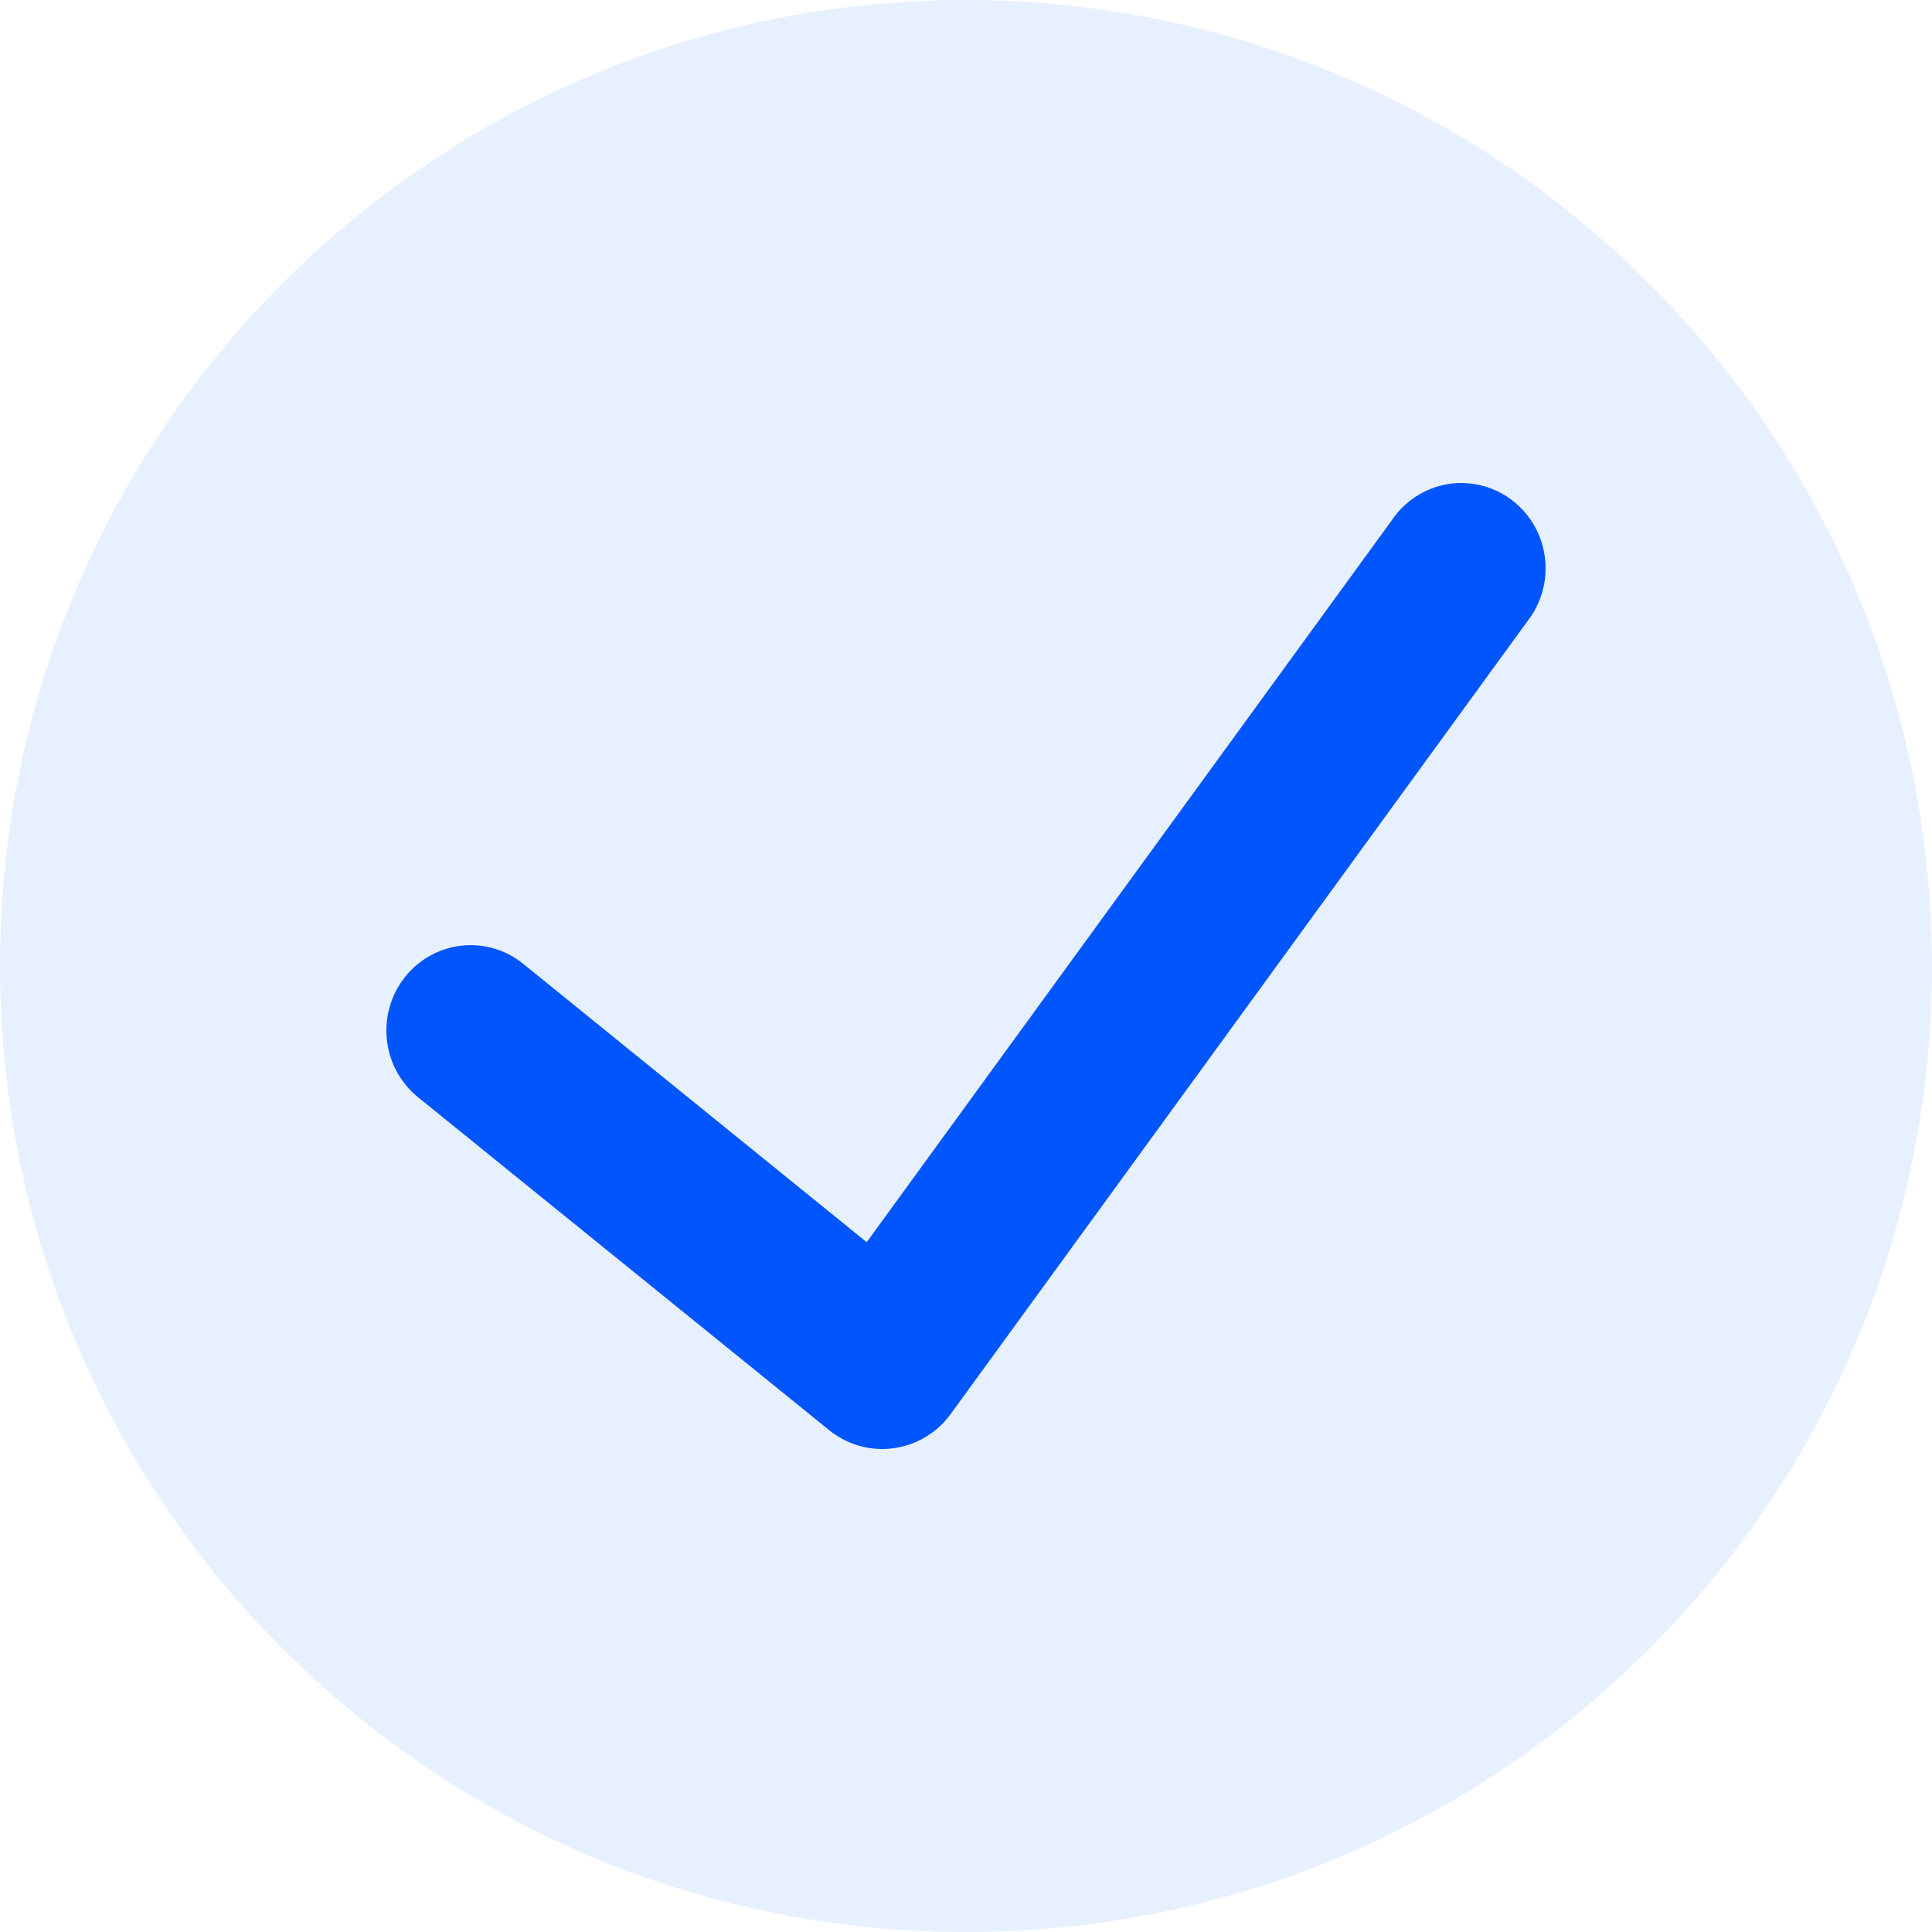
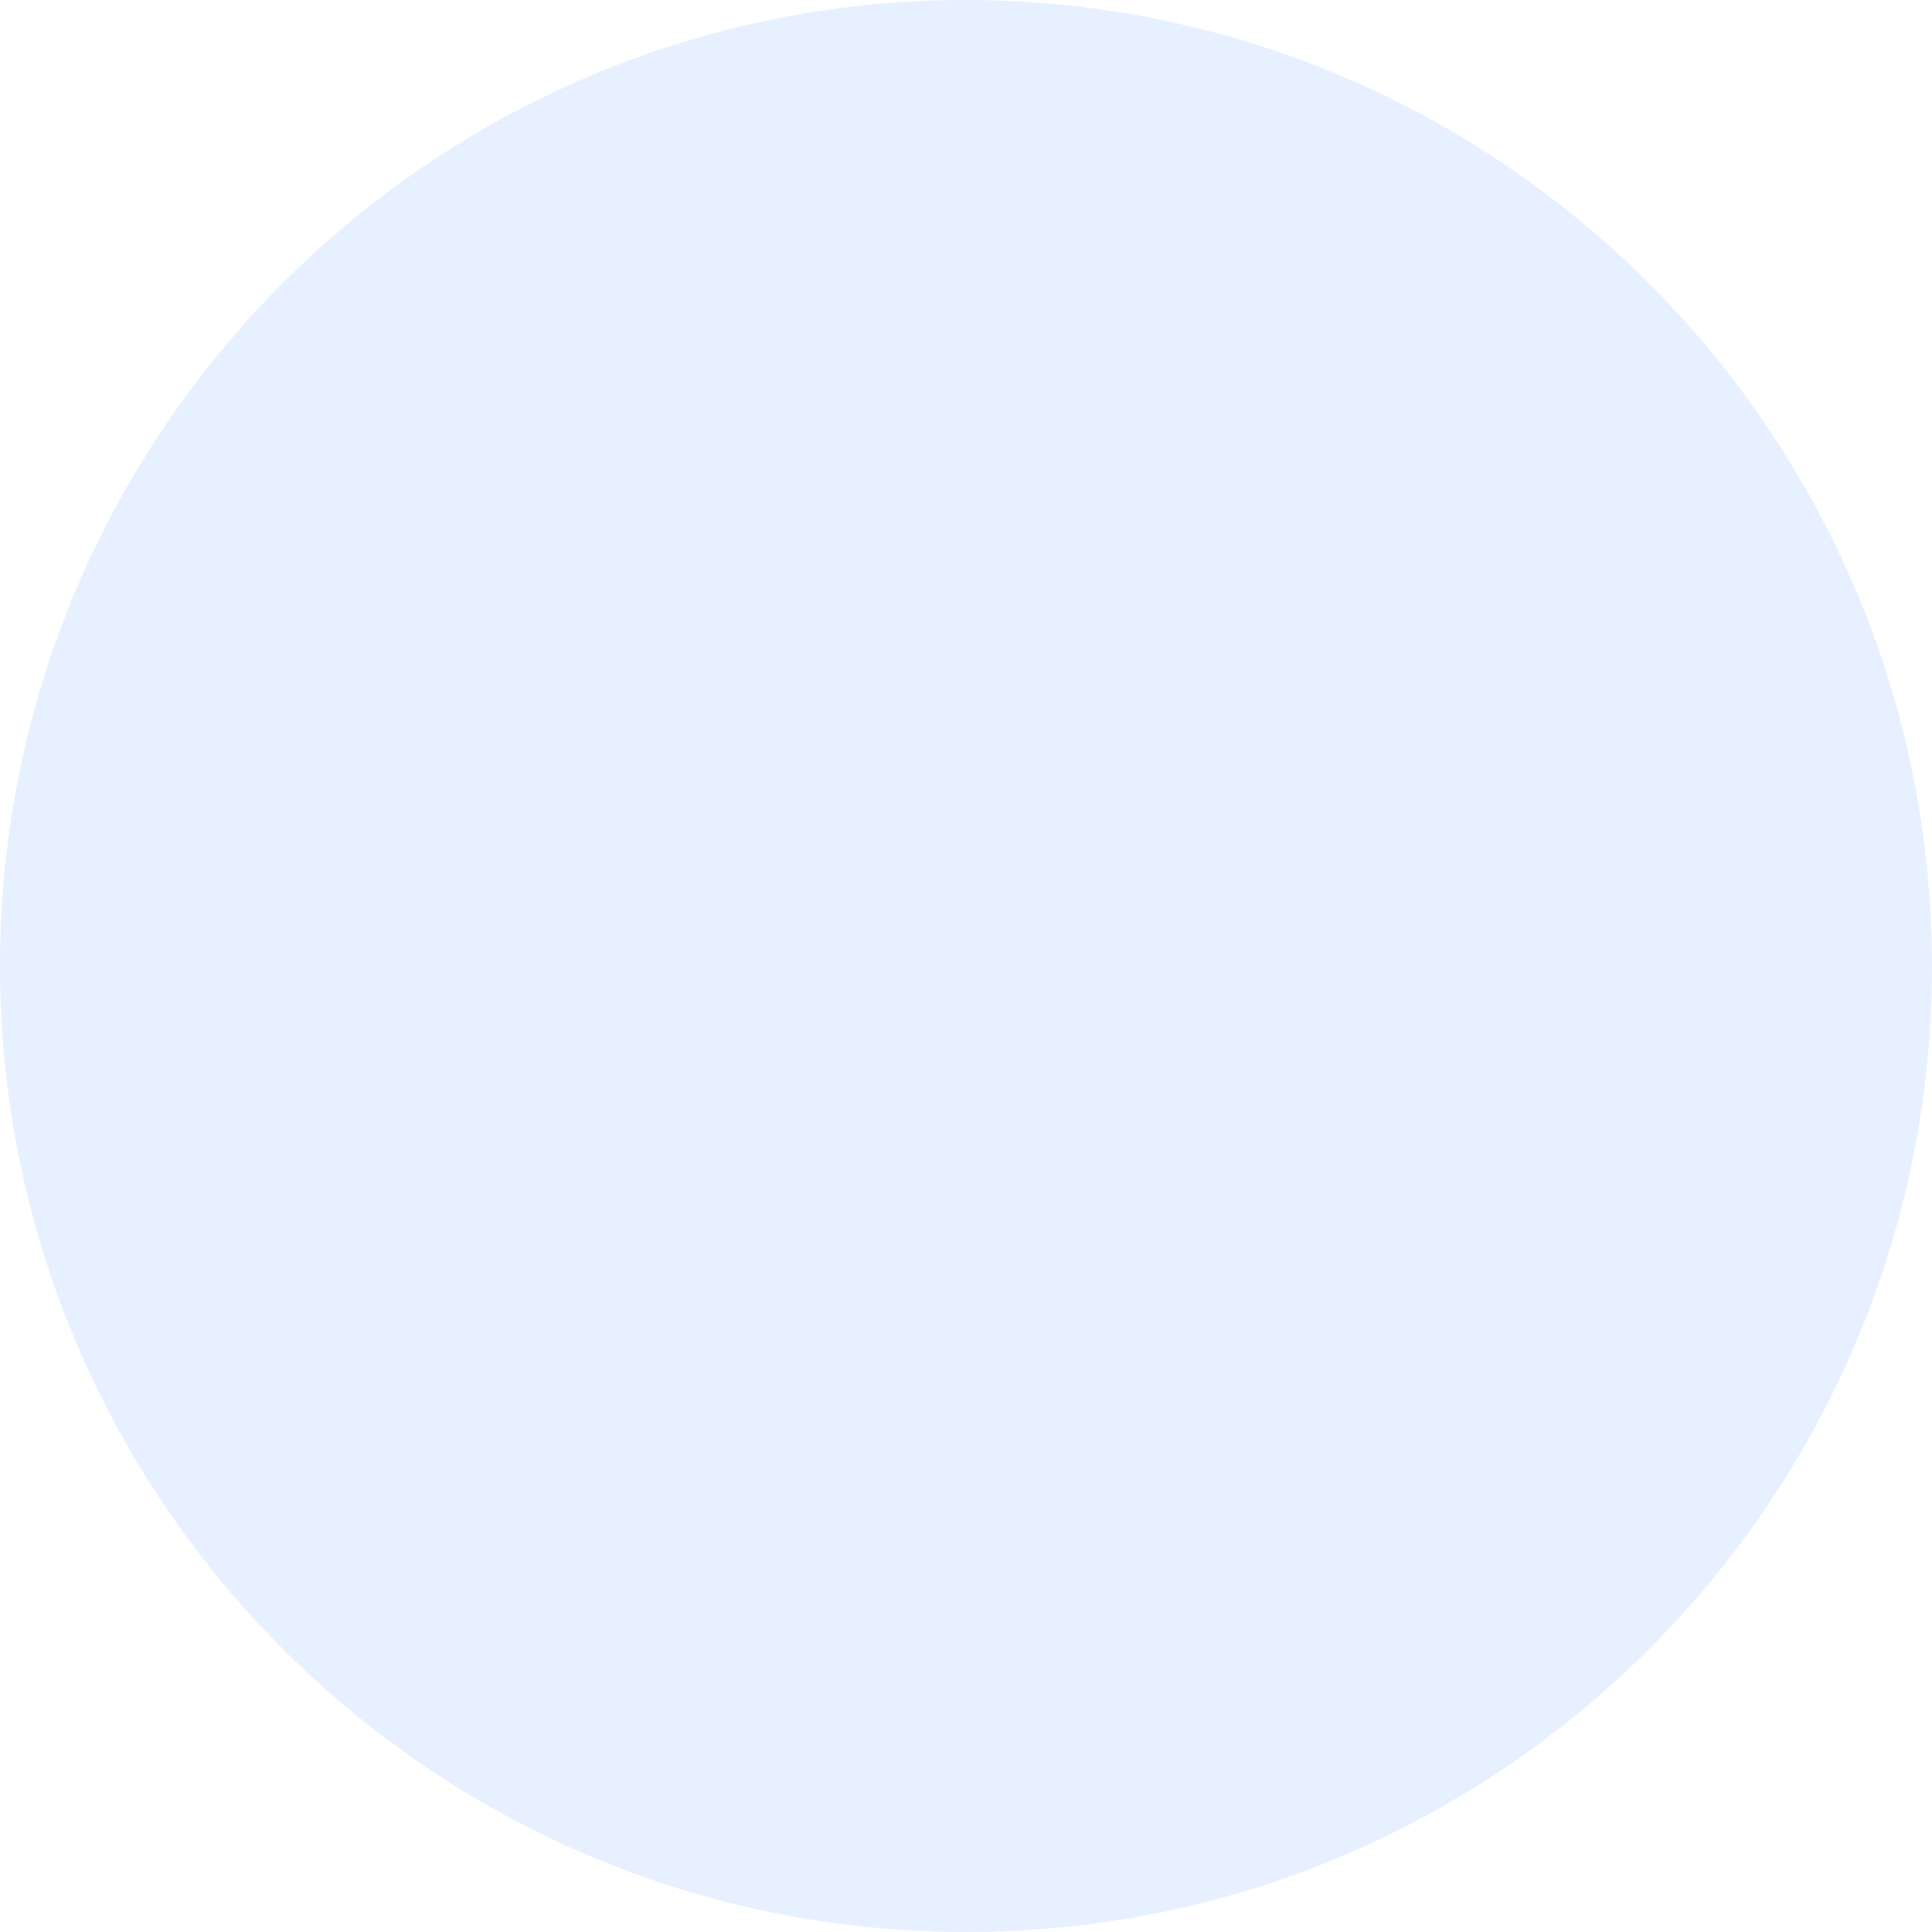
<svg xmlns="http://www.w3.org/2000/svg" fill="none" height="100%" overflow="visible" preserveAspectRatio="none" style="display: block;" viewBox="0 0 20 20" width="100%">
  <g id="check-circle-1">
    <path d="M10 0C4.477 0 0 4.477 0 10C0 15.523 4.477 20 10 20C15.523 20 20 15.523 20 10C19.994 4.48 15.52 0.006 10 0Z" fill="#1264F5" fill-opacity="0.1" id="Shape" />
-     <path d="M15.806 6.439L9.837 14.644C9.695 14.836 9.482 14.961 9.248 14.992C9.013 15.024 8.776 14.958 8.59 14.81L4.327 11.358C3.951 11.053 3.89 10.497 4.191 10.116C4.492 9.735 5.041 9.673 5.417 9.978L8.972 12.859L14.402 5.394C14.58 5.123 14.891 4.973 15.21 5.004C15.53 5.035 15.807 5.241 15.932 5.541C16.056 5.841 16.008 6.186 15.806 6.439Z" fill="#0055FD" id="Path" />
  </g>
</svg>